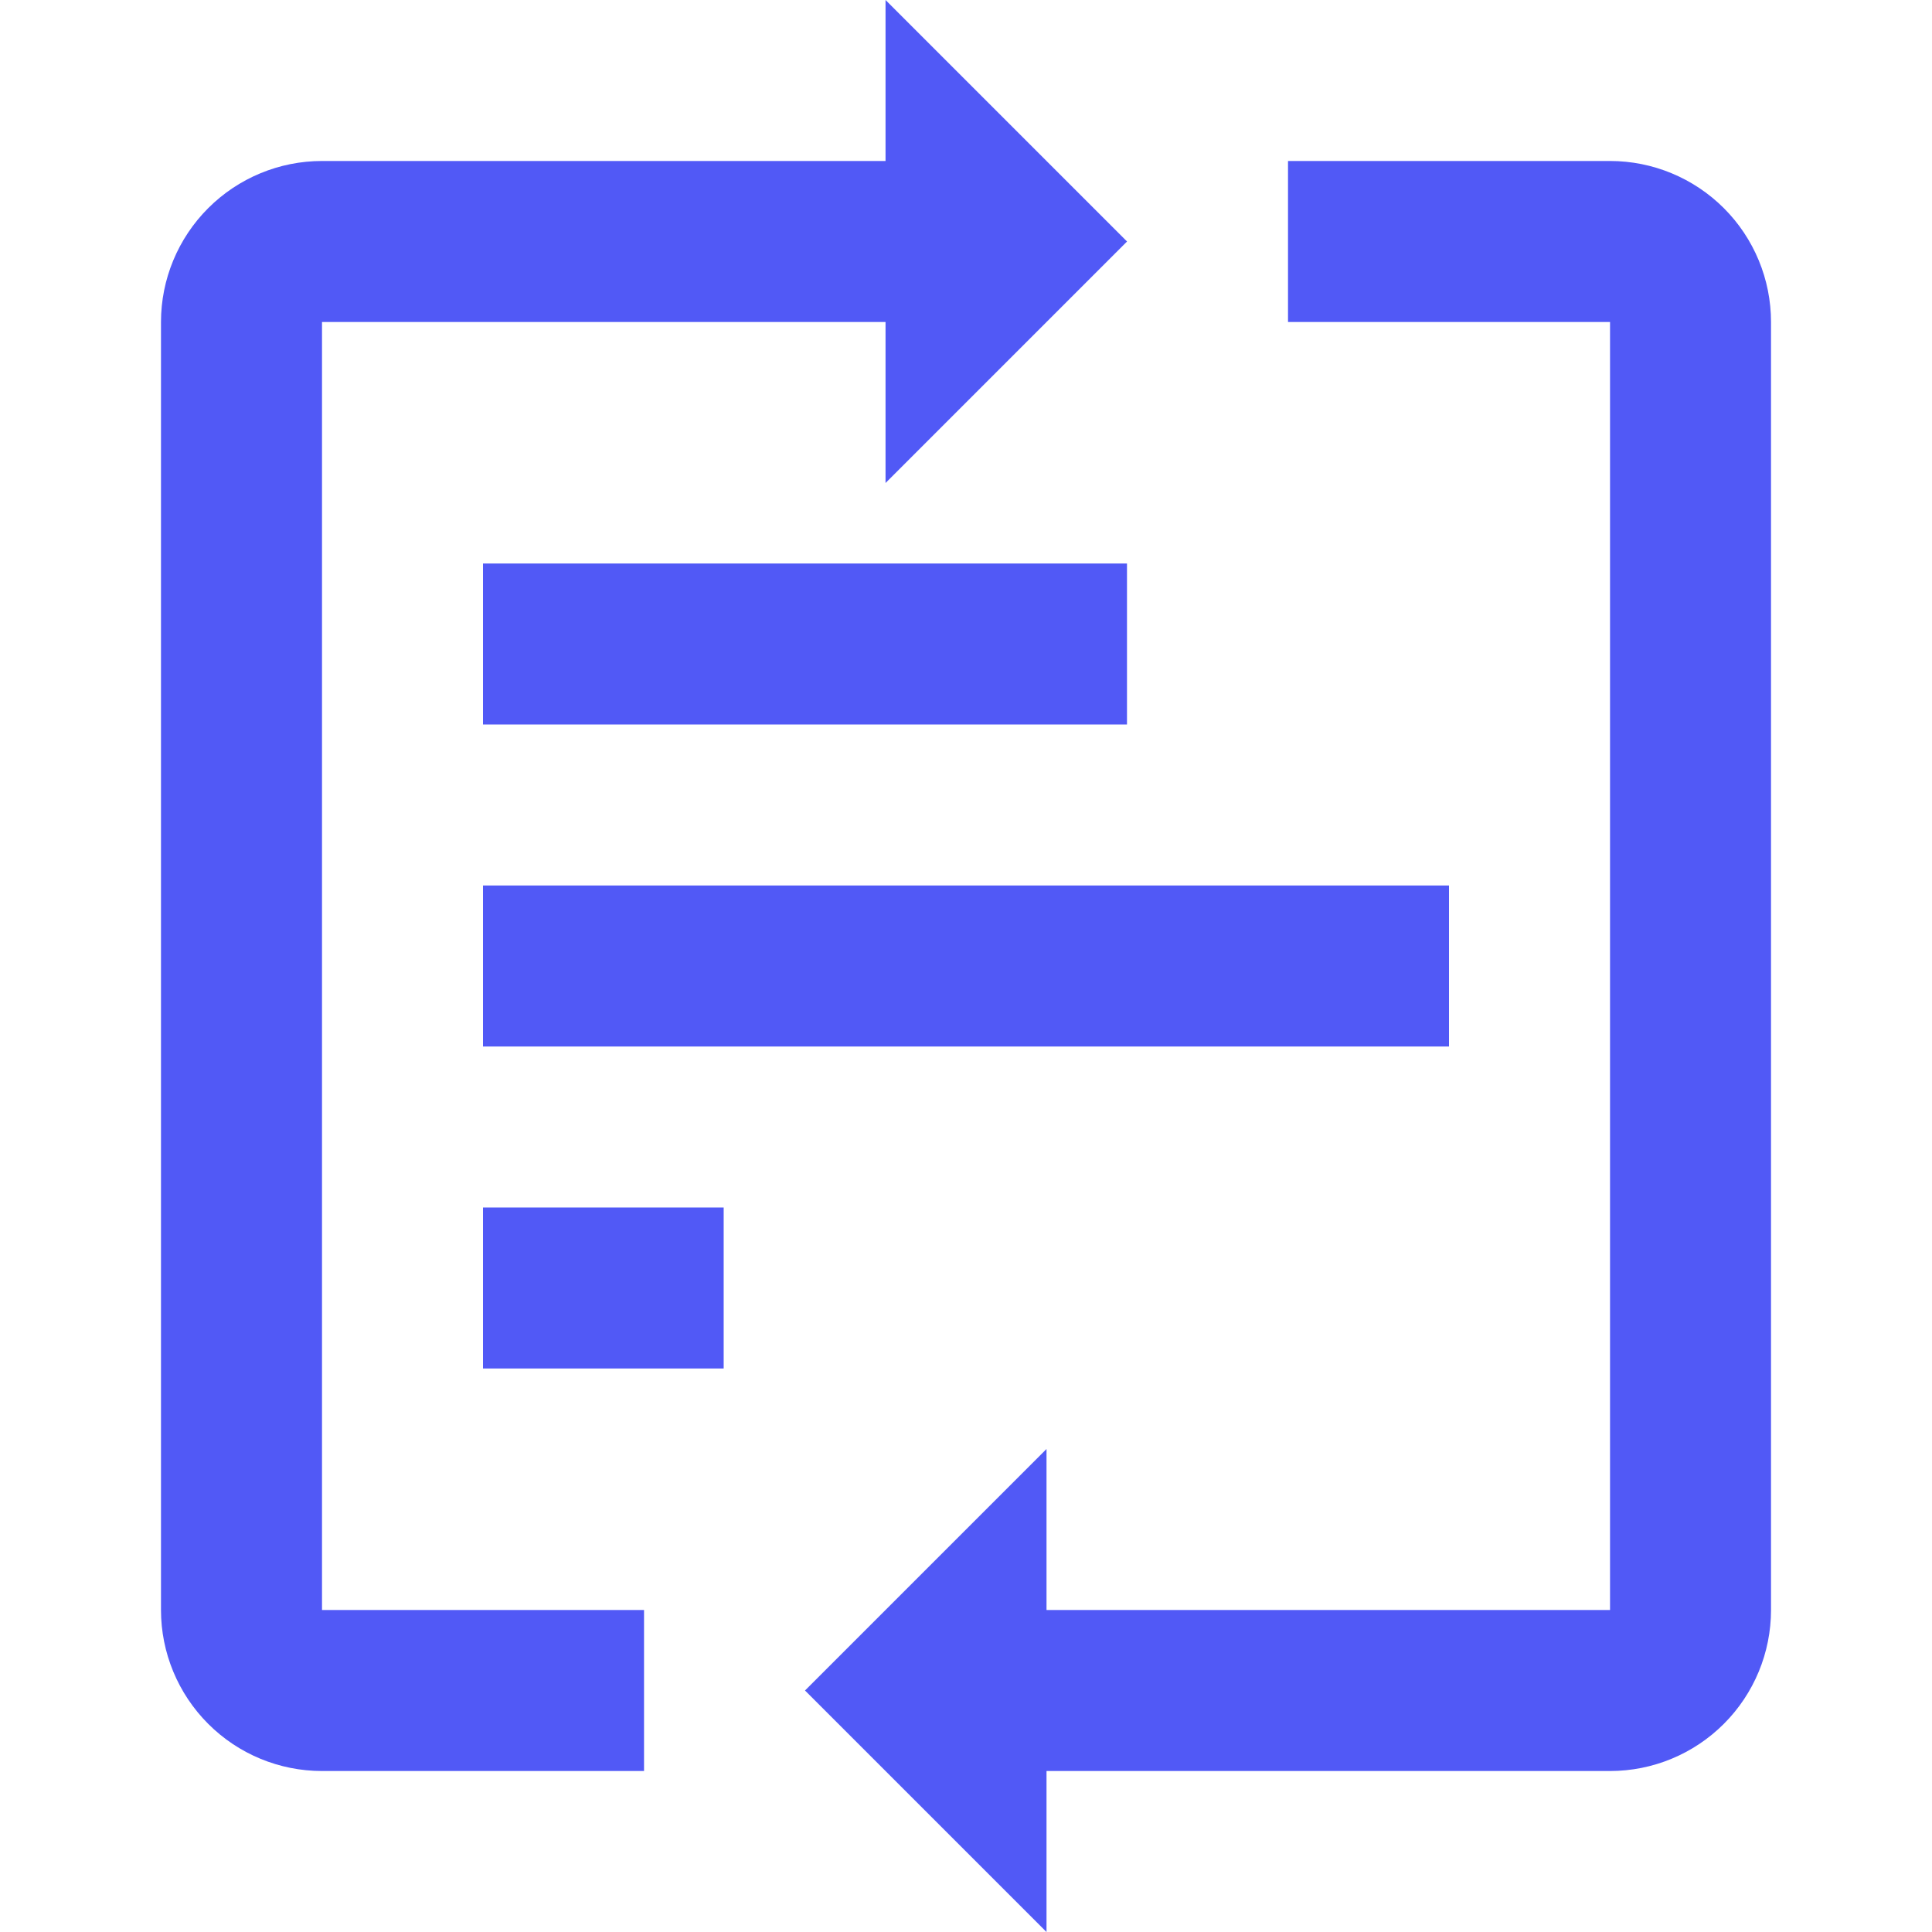
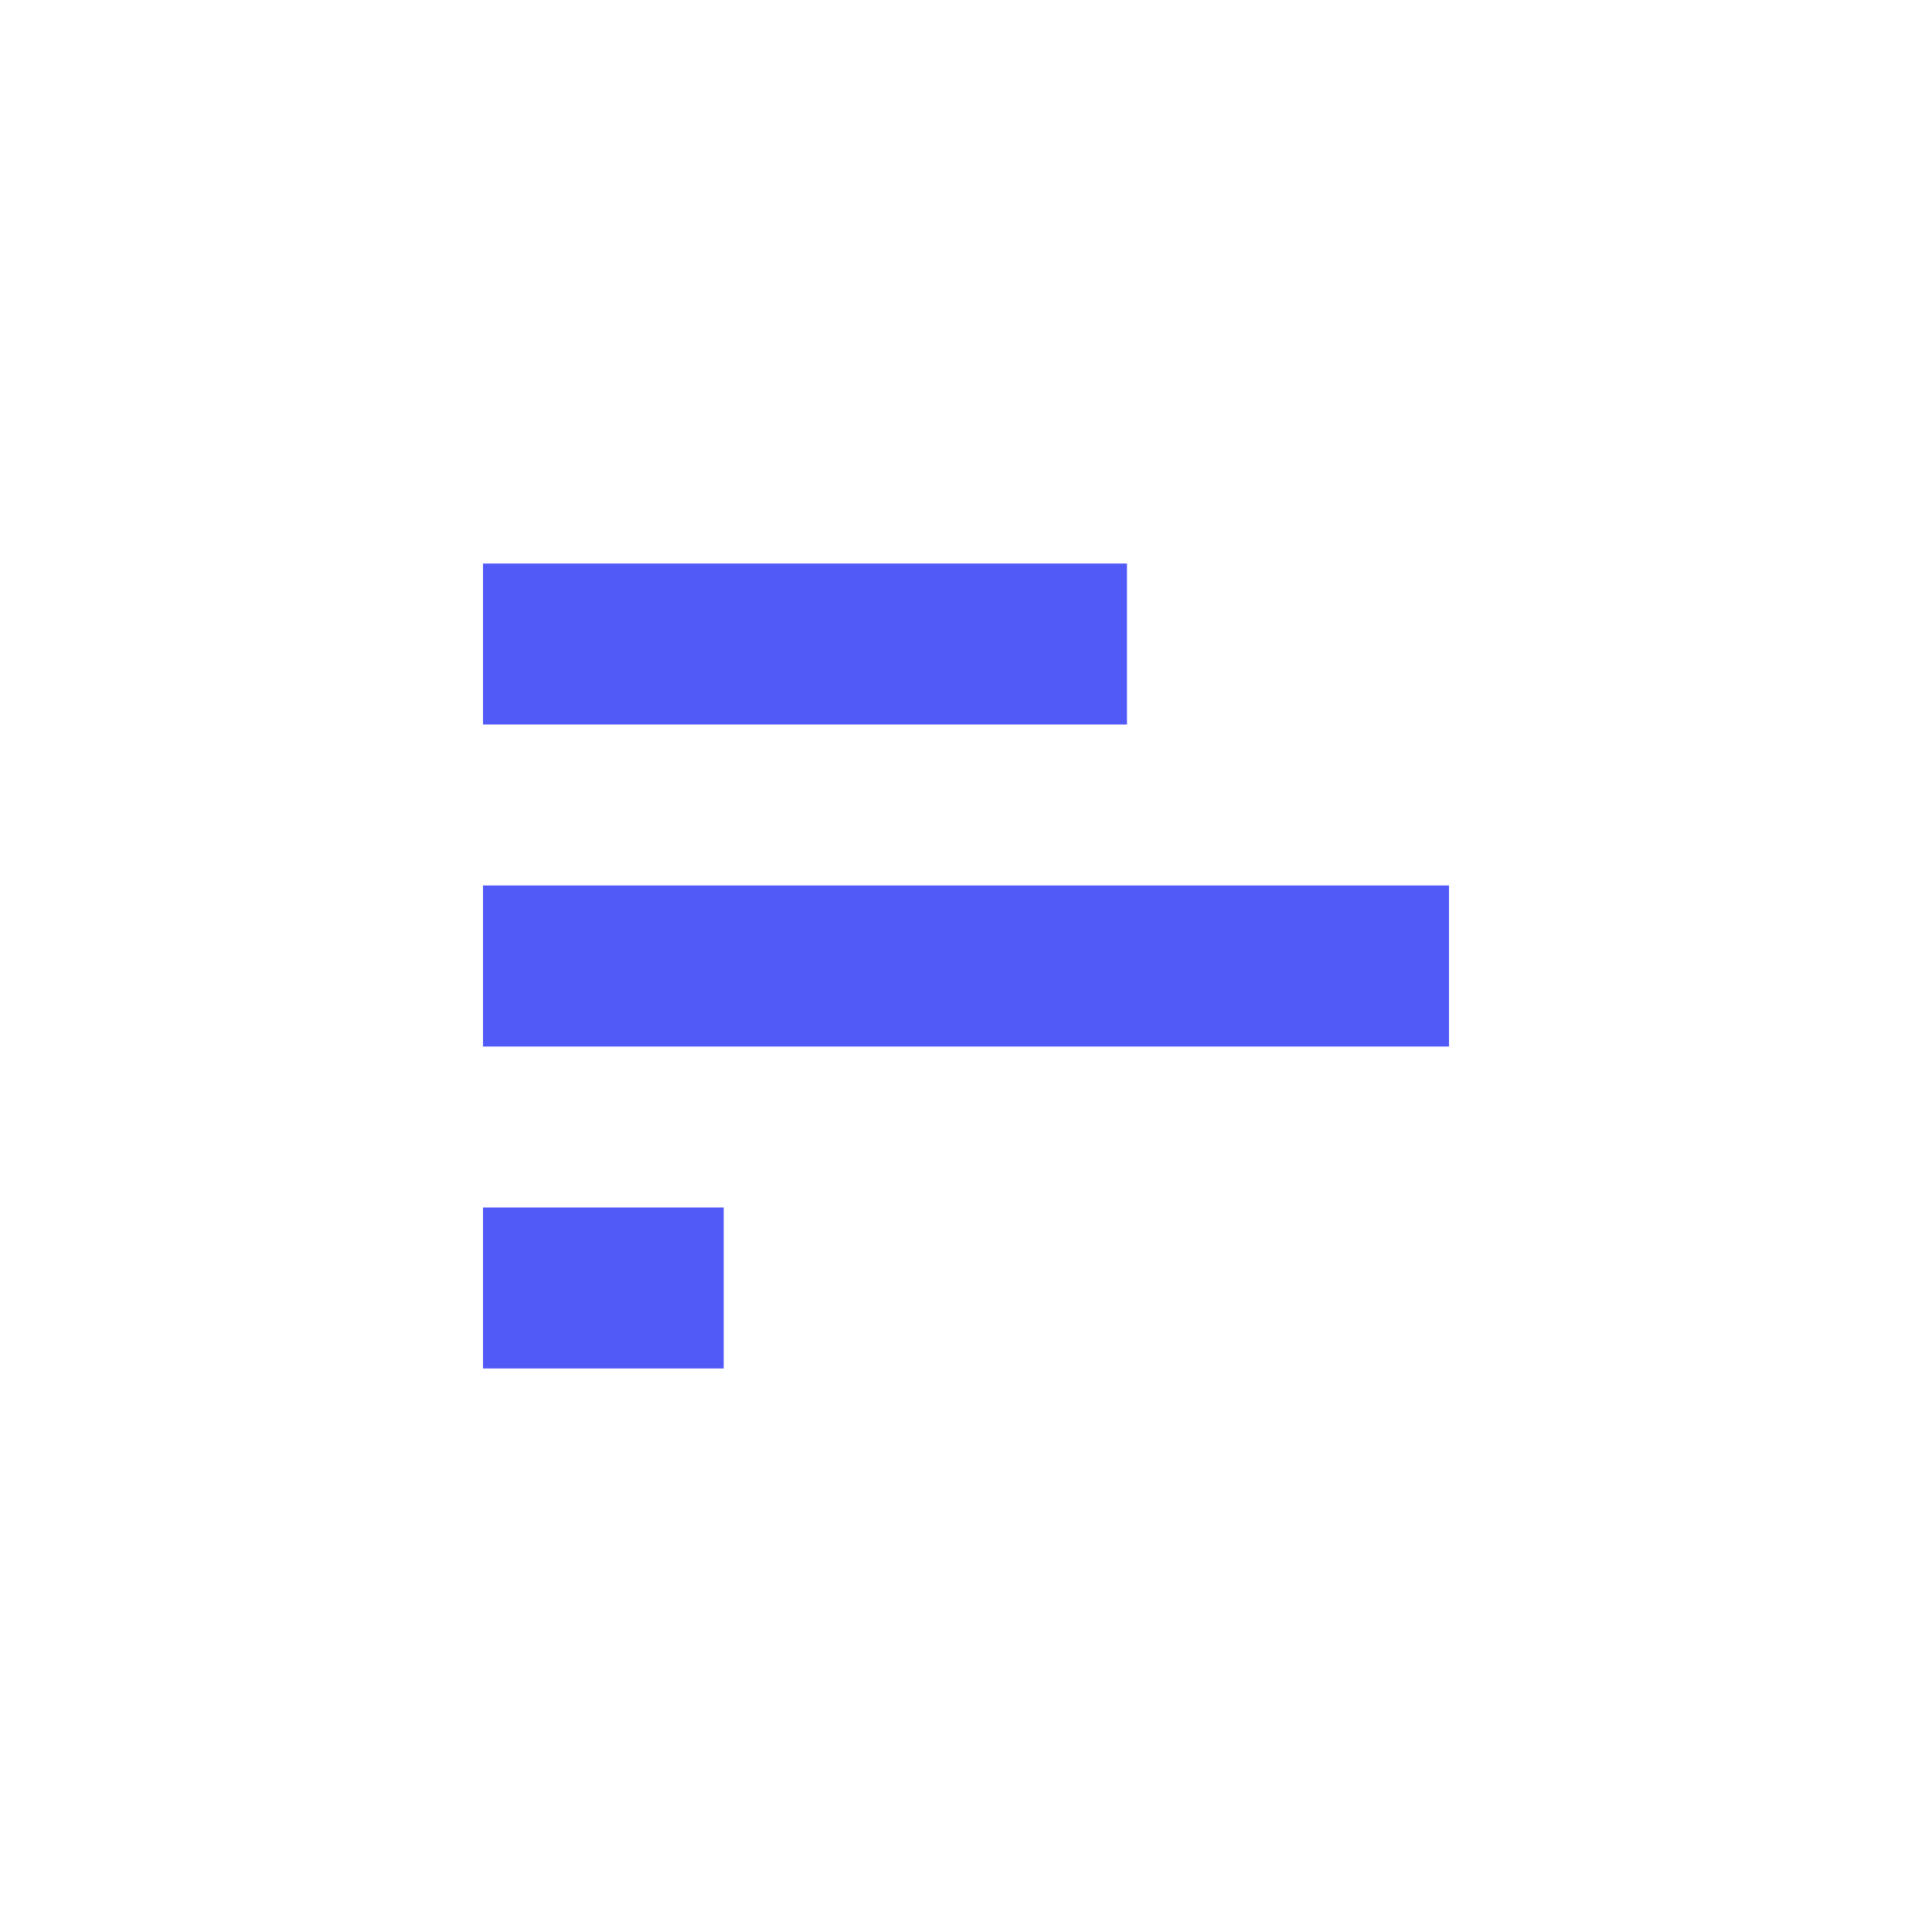
<svg xmlns="http://www.w3.org/2000/svg" width="40" height="40" viewBox="0 0 40 40" fill="none">
  <path d="M10 11.667H23.333V15H10V11.667ZM10 18.333H30V21.667H10V18.333ZM10 25H14.983V28.333H10V25Z" fill="#5159F6" />
-   <path d="M23.334 5L18.334 0V3.333H6.667C5.783 3.333 4.935 3.685 4.31 4.31C3.685 4.935 3.333 5.783 3.333 6.667V33.333C3.333 34.217 3.685 35.065 4.31 35.69C4.935 36.316 5.783 36.667 6.667 36.667H13.334V33.333H6.667V6.667H18.334V10L23.334 5ZM16.667 35L21.667 40V36.667H33.334C34.218 36.667 35.065 36.316 35.691 35.69C36.316 35.065 36.667 34.217 36.667 33.333V6.667C36.667 5.783 36.316 4.935 35.691 4.31C35.065 3.685 34.218 3.333 33.334 3.333H26.667V6.667H33.334V33.333H21.667V30L16.667 35Z" fill="#5159F6" />
</svg>